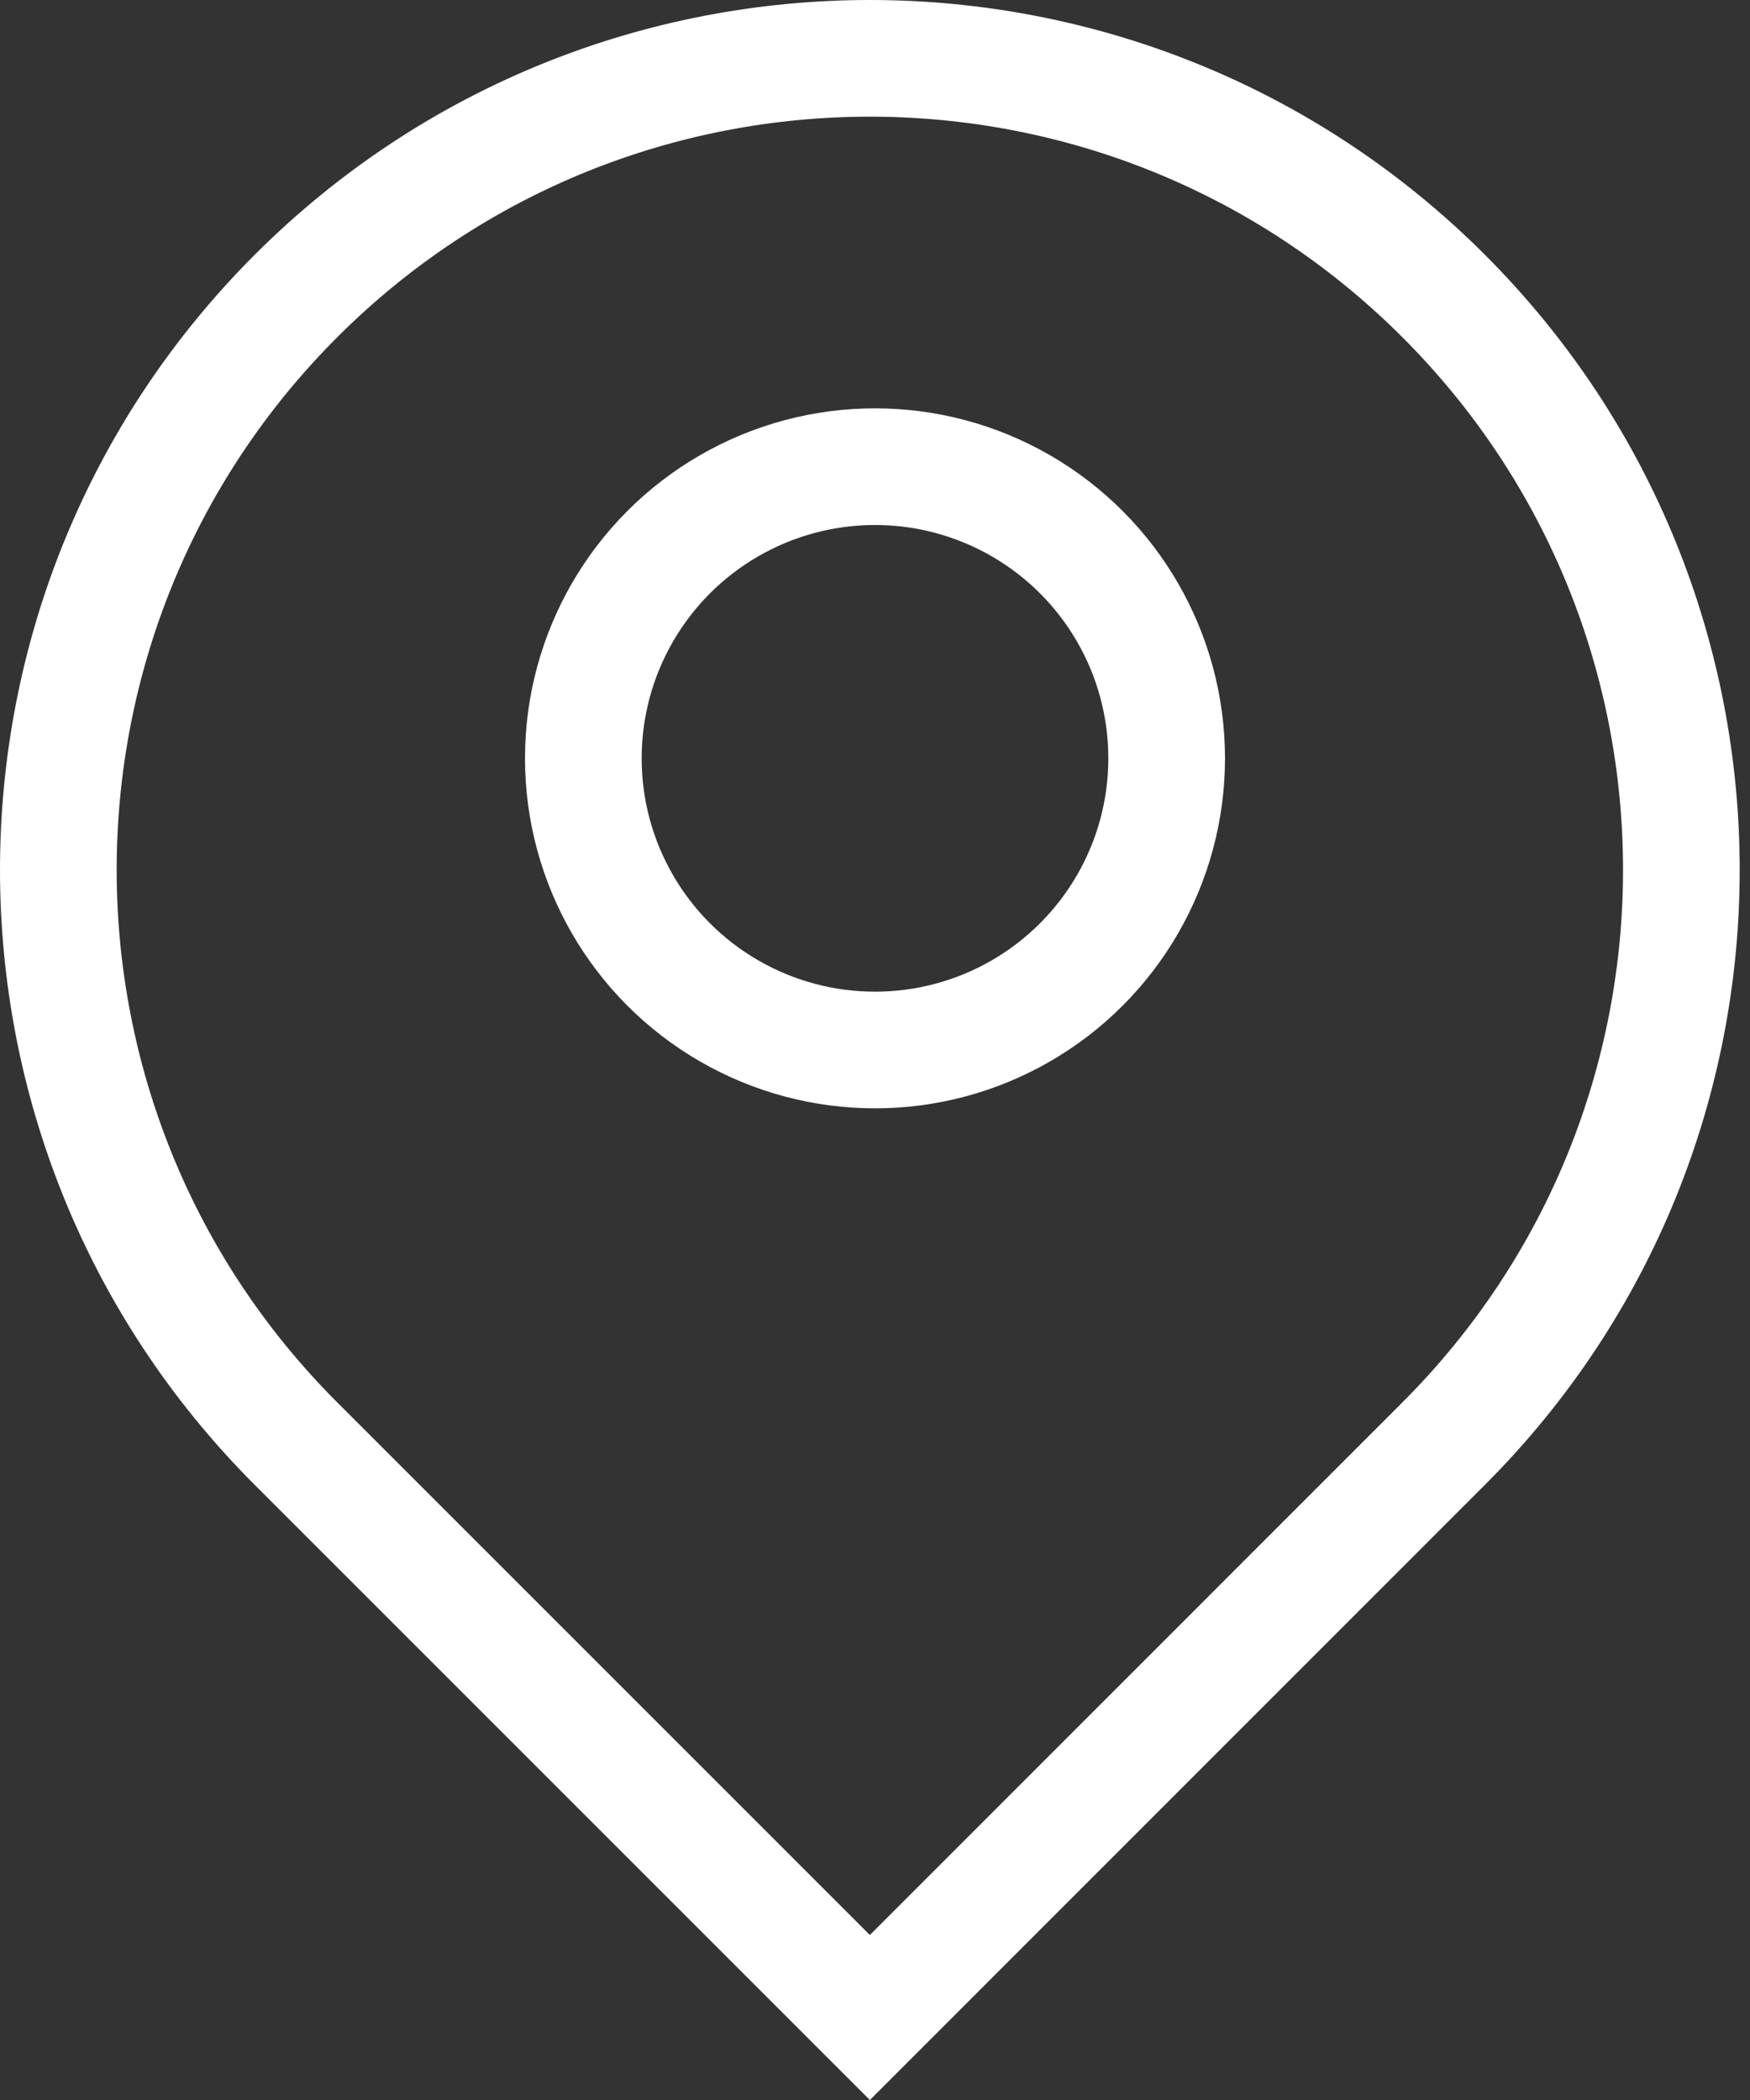
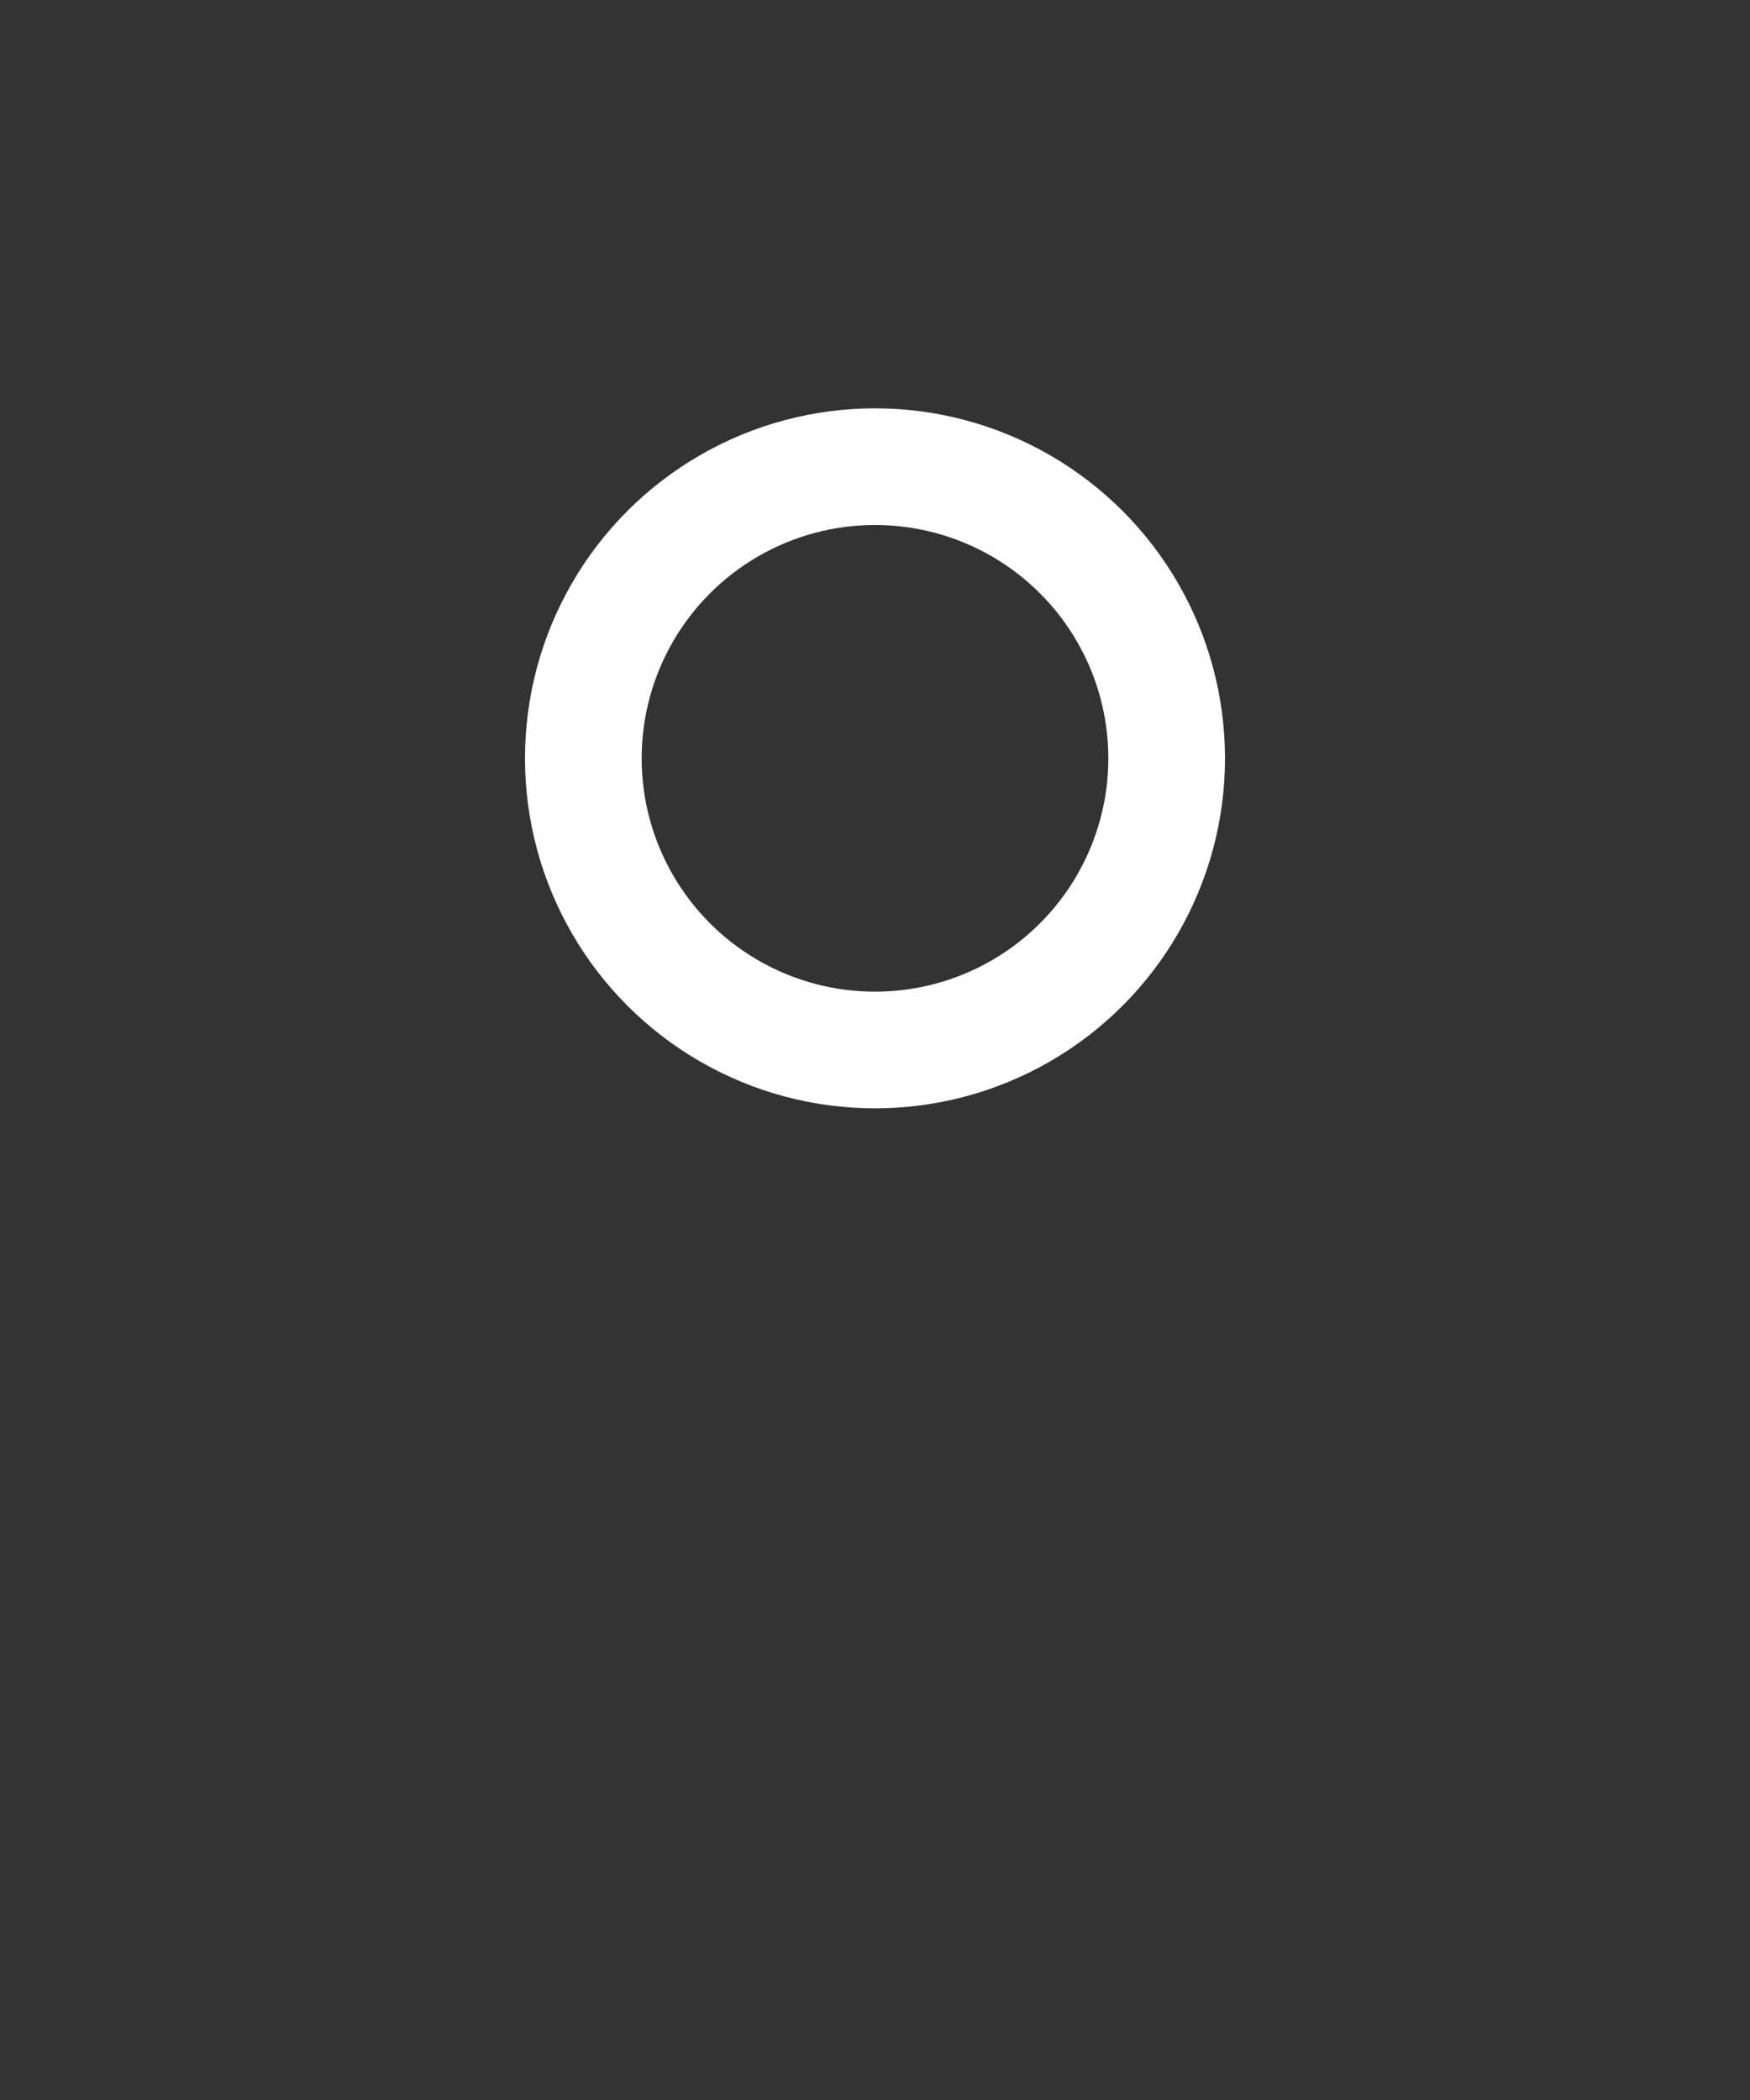
<svg xmlns="http://www.w3.org/2000/svg" width="15" height="18" viewBox="0 0 15 18" fill="none">
  <rect x="0" y="0" width="15" height="18" fill="#333333" stroke="none" />
-   <path d="M2.537 2.537C5.254 -0.179 9.658 -0.179 12.374 2.537C15.091 5.254 15.091 9.658 12.374 12.374L7.456 17.293L2.537 12.374C-0.179 9.658 -0.179 5.254 2.537 2.537Z" stroke="white" />
  <circle cx="7.5" cy="6.5" r="2.5" stroke="white" />
</svg>